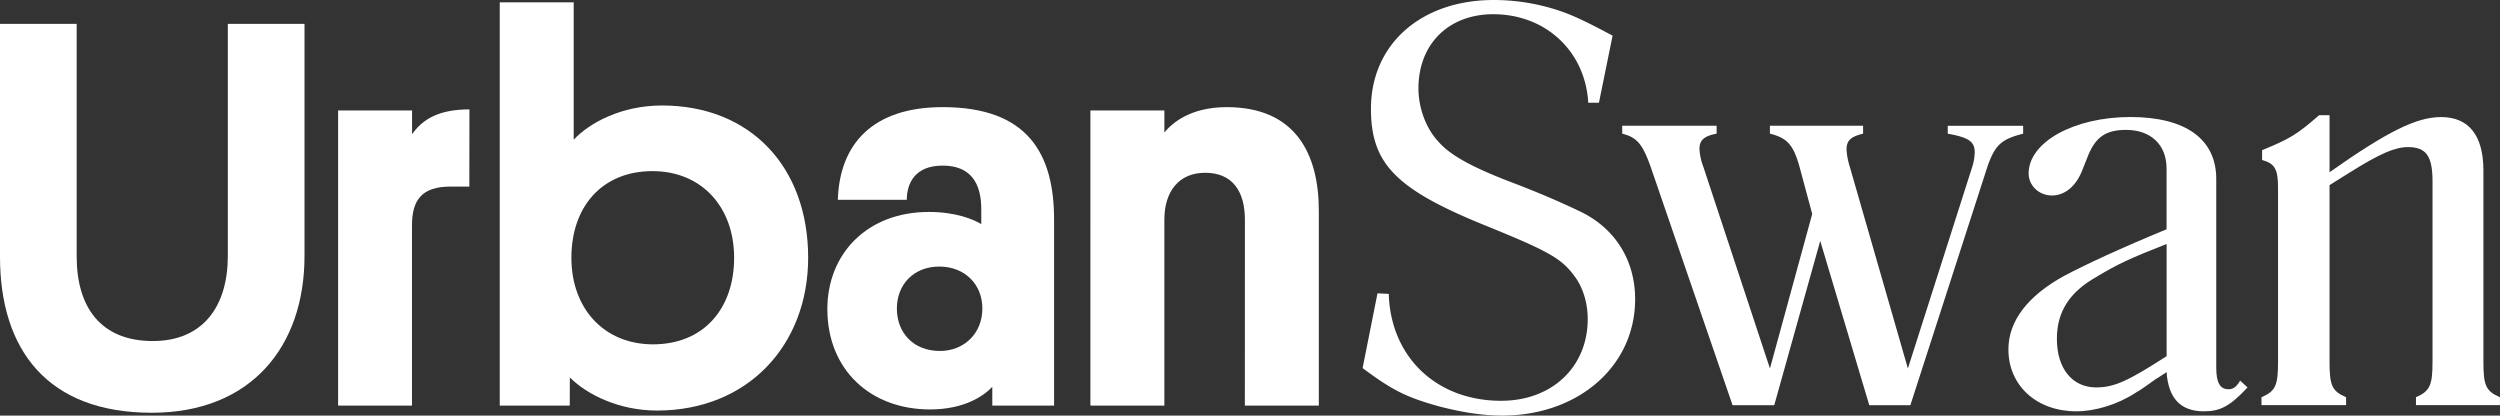
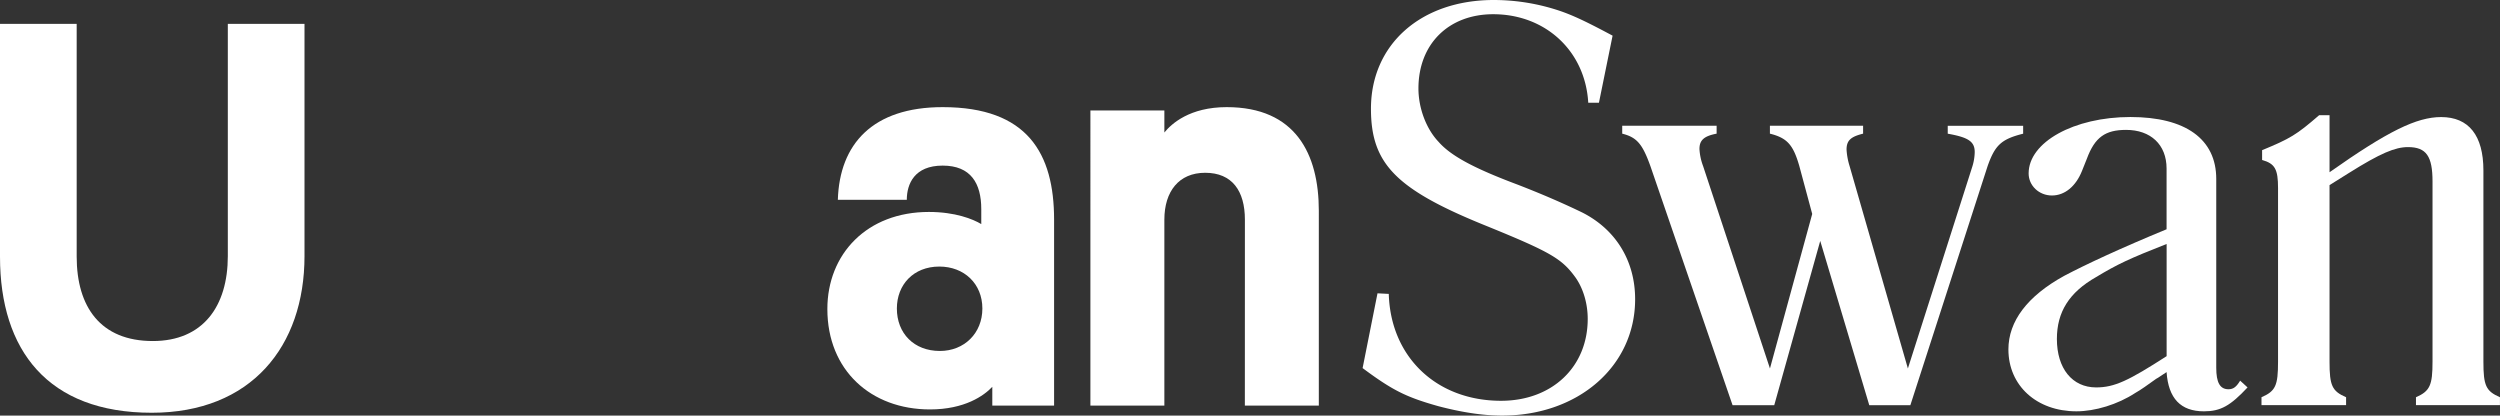
<svg xmlns="http://www.w3.org/2000/svg" id="Layer_1" data-name="Layer 1" viewBox="0 0 1892.92 314.69">
  <rect x="0" y="0" width="1892.92" height="314.69" fill="#333333" stroke="none" />
  <defs>
    <style>.cls-1{fill:#fff;}</style>
  </defs>
  <path class="cls-1" d="M0,194.32V18.05H58.06V194.32c0,38,18,63.9,57.64,63.9,38,0,56.8-26.31,56.8-64.32V18.05h58.06V193.9c0,68.5-40.51,118.62-115.69,118.62C36.34,312.52,0,265.32,0,194.32Z" />
-   <path class="cls-1" d="M355.37,141.27h-14.2c-21.72,0-29.24,10-29.24,29.65V307.09H256V83.63h56v18c7.94-11.28,20.05-18.8,43.44-18.8Z" />
-   <path class="cls-1" d="M431.39,307.09h-53V1.76h56v104c12.12-12.94,36.35-25.89,66.83-25.89,66.83,0,110.69,46.36,110.69,115.28,0,66-45.53,115.7-114.44,115.7-28.82,0-53.05-12.11-66-25.06Zm63.07-46.37c38.43,0,61.4-27.14,61.4-65.57s-24.64-65.58-61.81-65.58c-38.43,0-61.41,27.15-61.41,65.58S457.29,260.72,494.46,260.72Z" />
  <path class="cls-1" d="M703.3,160.48c20.05,0,33.42,5.43,39.69,9.19V158.39c0-19.63-7.94-33-29.24-33s-27.15,13.79-27.15,25.9H634.39c1.25-42.18,26.31-70.17,79.36-70.17,64.32,0,84.37,35.09,84.37,85.21V307.09H751.34v-14.2c-6.27,6.68-20.88,17.12-47.2,17.12-44.69,0-77.69-29.65-77.69-76C626.45,192.22,656.52,160.48,703.3,160.48Zm8.36,105.26c18.38,0,32.16-13.37,32.16-32.16S730,201.83,711.24,201.83c-19.63,0-32.16,13.78-32.16,31.75C679.08,252.37,692,265.74,711.66,265.74Z" />
  <path class="cls-1" d="M942.6,166.33c0-21.72-9.61-35.51-30.07-35.51-20,0-30.91,14.21-30.91,35.51V307.09h-56V83.63h56v16.7c5.43-6.68,19.21-19.21,47.2-19.21,52.21,0,69.75,35.5,69.75,78.53V307.09h-56Z" />
  <path class="cls-1" d="M1202.57,77.77c-2.24-39.11-32.37-67-71.93-67-33.72,0-56.64,22.48-56.64,56.2,0,14.83,5.84,30.57,15.28,40.46,9.44,10.79,27.43,20.23,59.79,32.36,19.79,7.65,36,14.84,49,21.13,25.62,13,40,36.87,40,65.64,0,50.8-43.16,88.11-100.7,88.11-15.29,0-31.48-2.69-48.56-7.19-23.82-6.74-34.16-11.69-57.09-28.77L1043,222.09l8.54.44c1.35,47.66,36,80.93,85,80.93,38.66,0,65.63-25.63,65.63-62,0-11.24-3.15-22.48-9-31-10.34-14.39-18.43-19.33-67-39.11-69.23-27.88-88.12-47.21-88.12-89C1038,33.72,1075.8,0,1131.09,0a157.74,157.74,0,0,1,39.11,5c15.29,4,25.63,8.54,50.8,22l-10.34,50.8Z" />
  <path class="cls-1" d="M1415.35,306.8l-37.13-124.39L1343.4,306.8h-31.56l-62.2-181c-6-16.71-10.21-21.82-21.35-24.6v-6h71.48v6c-9.75,1.85-13,5.1-13,11.6a43.5,43.5,0,0,0,2.78,13L1340.15,279l32-117-9.74-36.2c-4.65-16.25-9.29-21.36-22.29-24.6v-6h70.56v6c-9.29,2.32-12.53,5.1-12.53,12.06a52.12,52.12,0,0,0,2.32,12.54L1444.59,279l48.74-152.71a39,39,0,0,0,1.86-11.14c0-7.89-4.65-11.14-20.43-13.92v-6h57.1v6c-16.71,4.17-21.35,8.81-26.93,24.6l-58.48,181Z" />
  <path class="cls-1" d="M1701.77,293.34c-13,13.93-20.43,18.1-33,18.1-17.64,0-26.92-9.74-28.31-29.7-3.72,2.32-6,4.17-7.9,5.1-6.5,4.65-11.6,8.36-15.78,10.68-13.46,8.82-30.63,13.92-44.56,13.92-30.17,0-51.52-19.49-51.52-46.88,0-21.35,14.39-40.38,42.24-55.7,16.71-8.82,42.7-20.89,77.52-35.27v-46c0-18.1-12.07-29.24-30.64-29.24-15.78,0-23.67,5.57-29.71,21.82l-3.71,9.28c-4.64,11.6-13,18.57-22.75,18.57s-17.64-7.43-17.64-16.71c0-23.68,34.35-42.71,77.06-42.71,41.77,0,65,16.71,65,46.88v143c0,11.14,2.79,16.25,9.28,16.25,3.72,0,6-1.86,8.82-6.51Zm-114.66-83.55c-20.42,11.61-29.7,26.46-29.7,46.88,0,22.28,11.6,36.67,29.7,36.67,13.93,0,24.6-5.11,53.39-23.67V184.73C1612.18,195.87,1603.36,200,1587.11,209.79Z" />
  <path class="cls-1" d="M1848.36,88.64c20.89,0,32,13.93,32,40.39V273.85c0,18.1,1.86,22.28,12.53,26.92v6h-63.59v-6c10.68-4.64,12.53-9.28,12.53-26.92V137.38c0-19-4.64-26-18.56-26-9.75,0-20.89,4.64-44.57,19.49l-14.85,9.29V273.85c0,18.1,1.86,22.28,12.53,26.92v6h-64.05v-6c10.68-4.64,12.53-8.82,12.53-26.92V142.49c0-14.39-2.32-18.57-12.07-21.36v-7.42c21.36-8.82,26-11.61,43.17-26.46h7.89v43.17C1808,99.32,1829.8,88.64,1848.36,88.64Z" />
</svg>